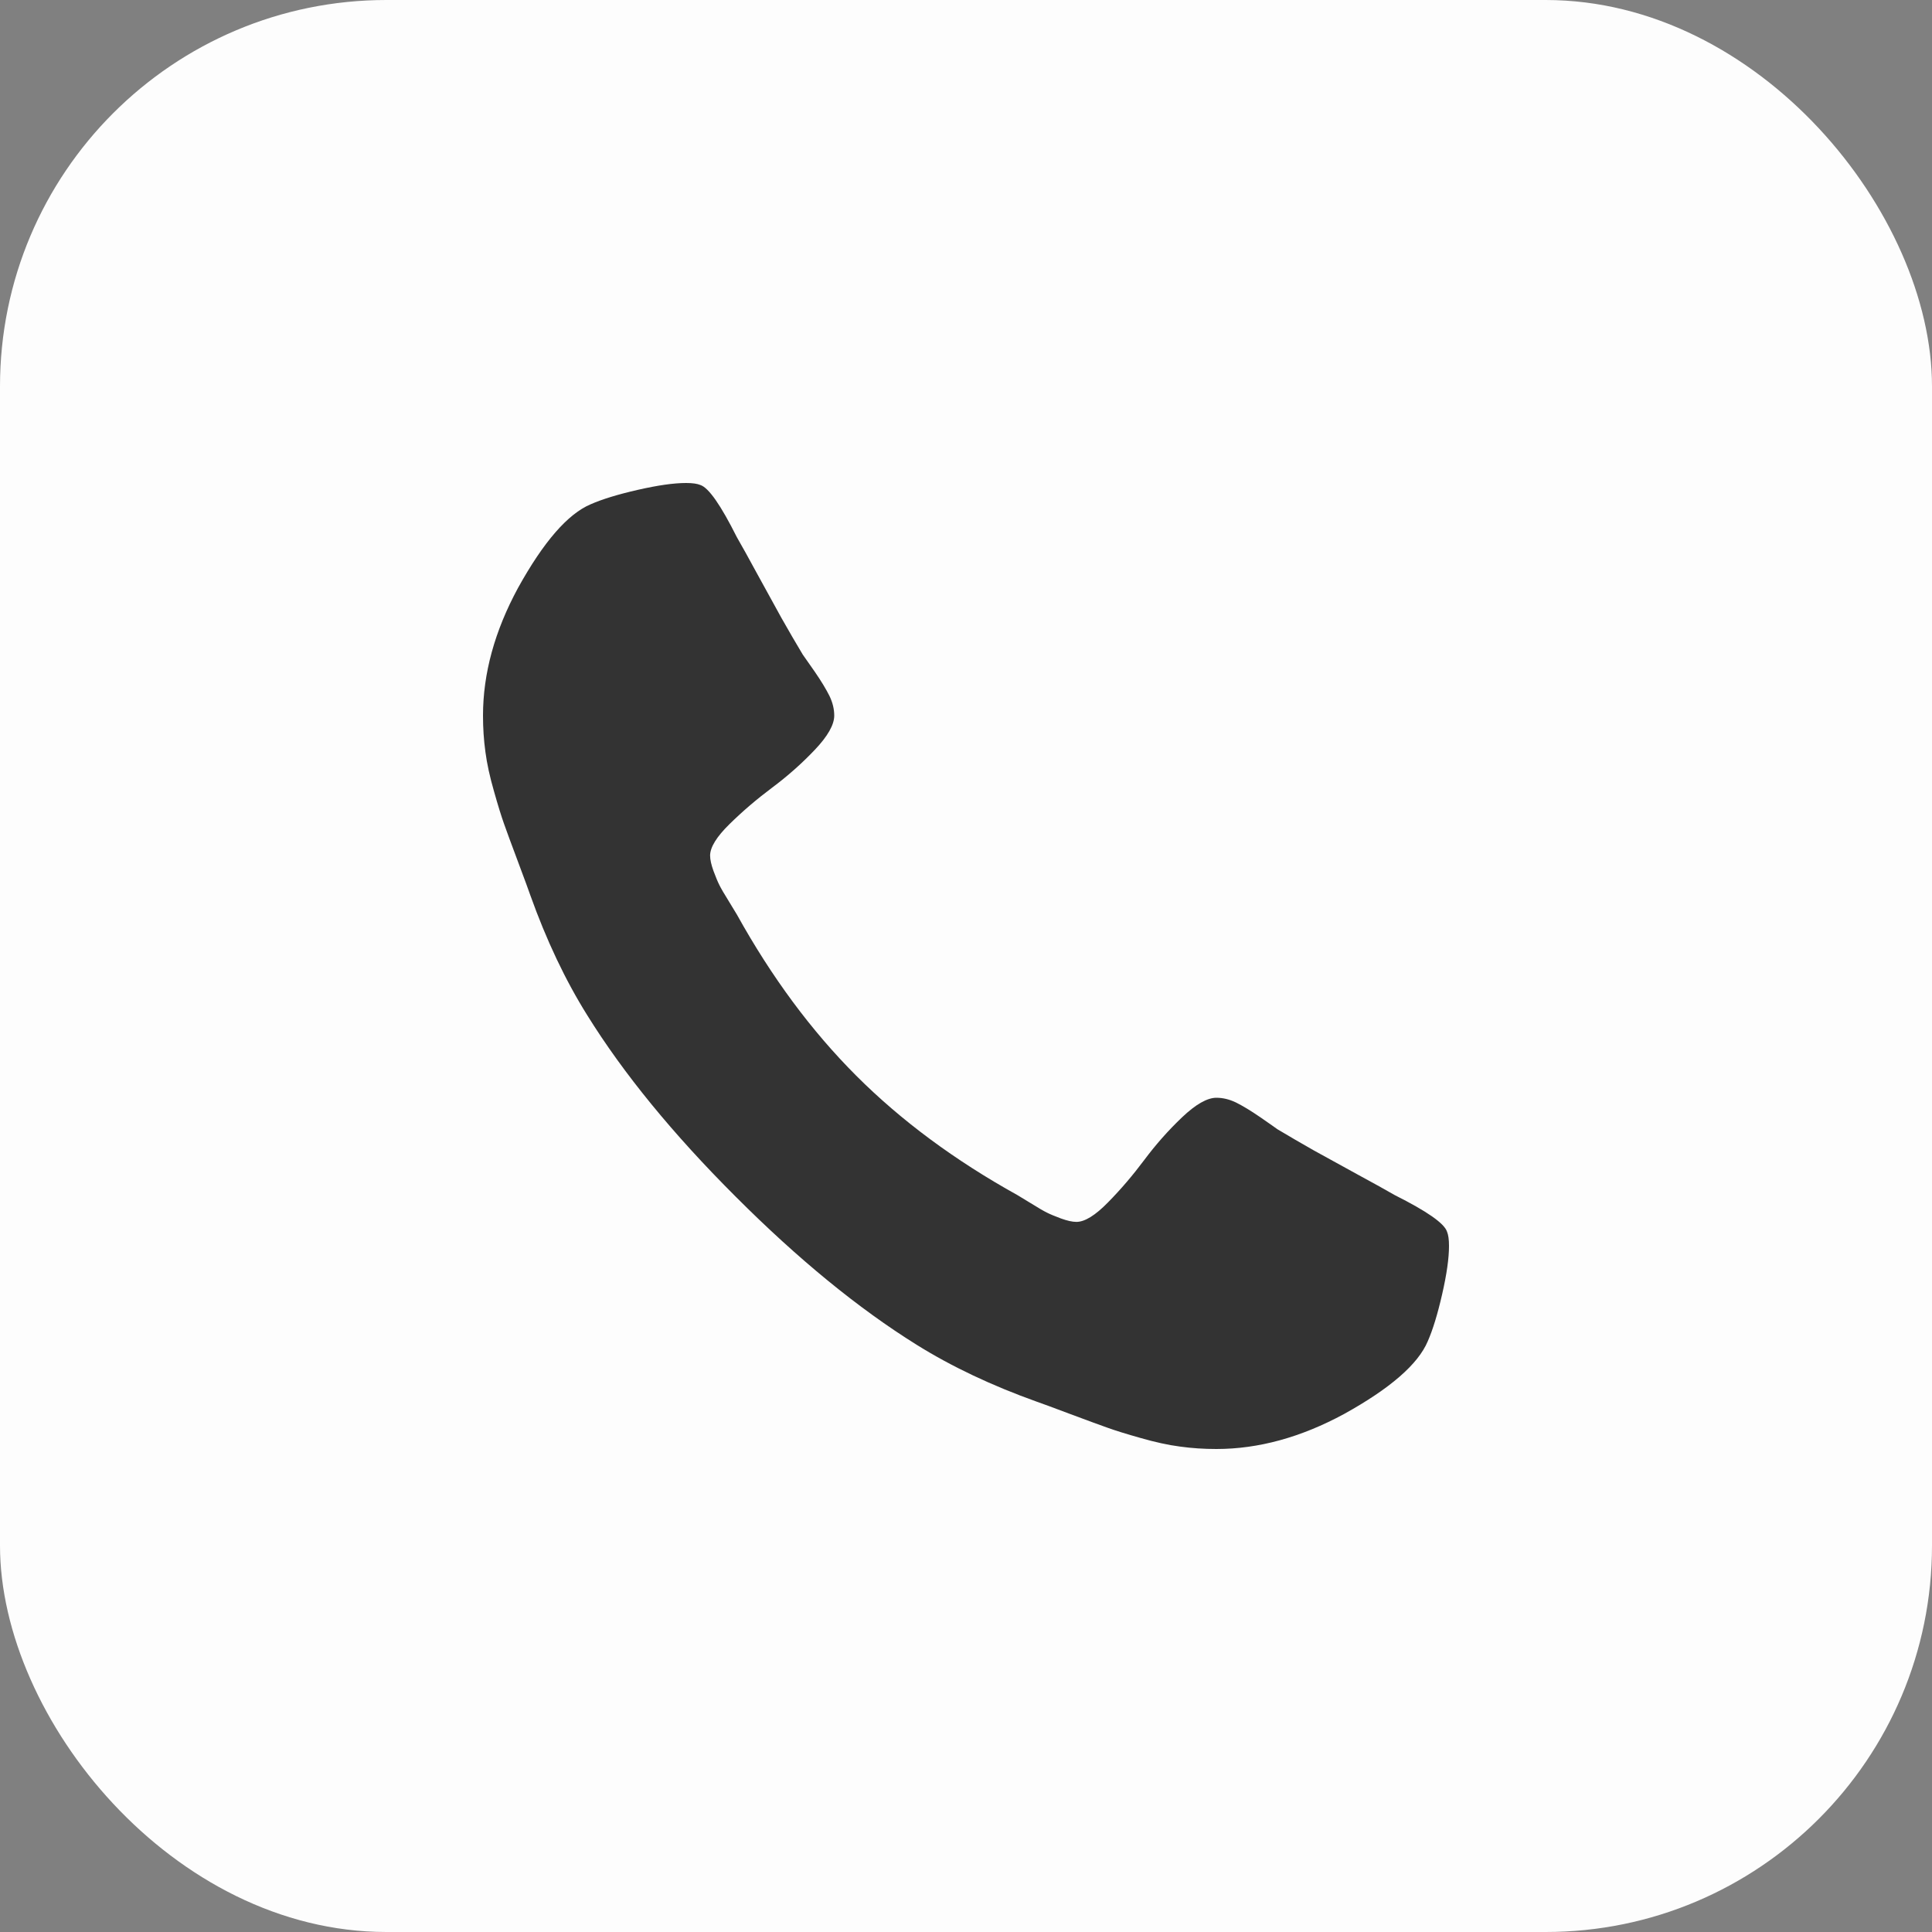
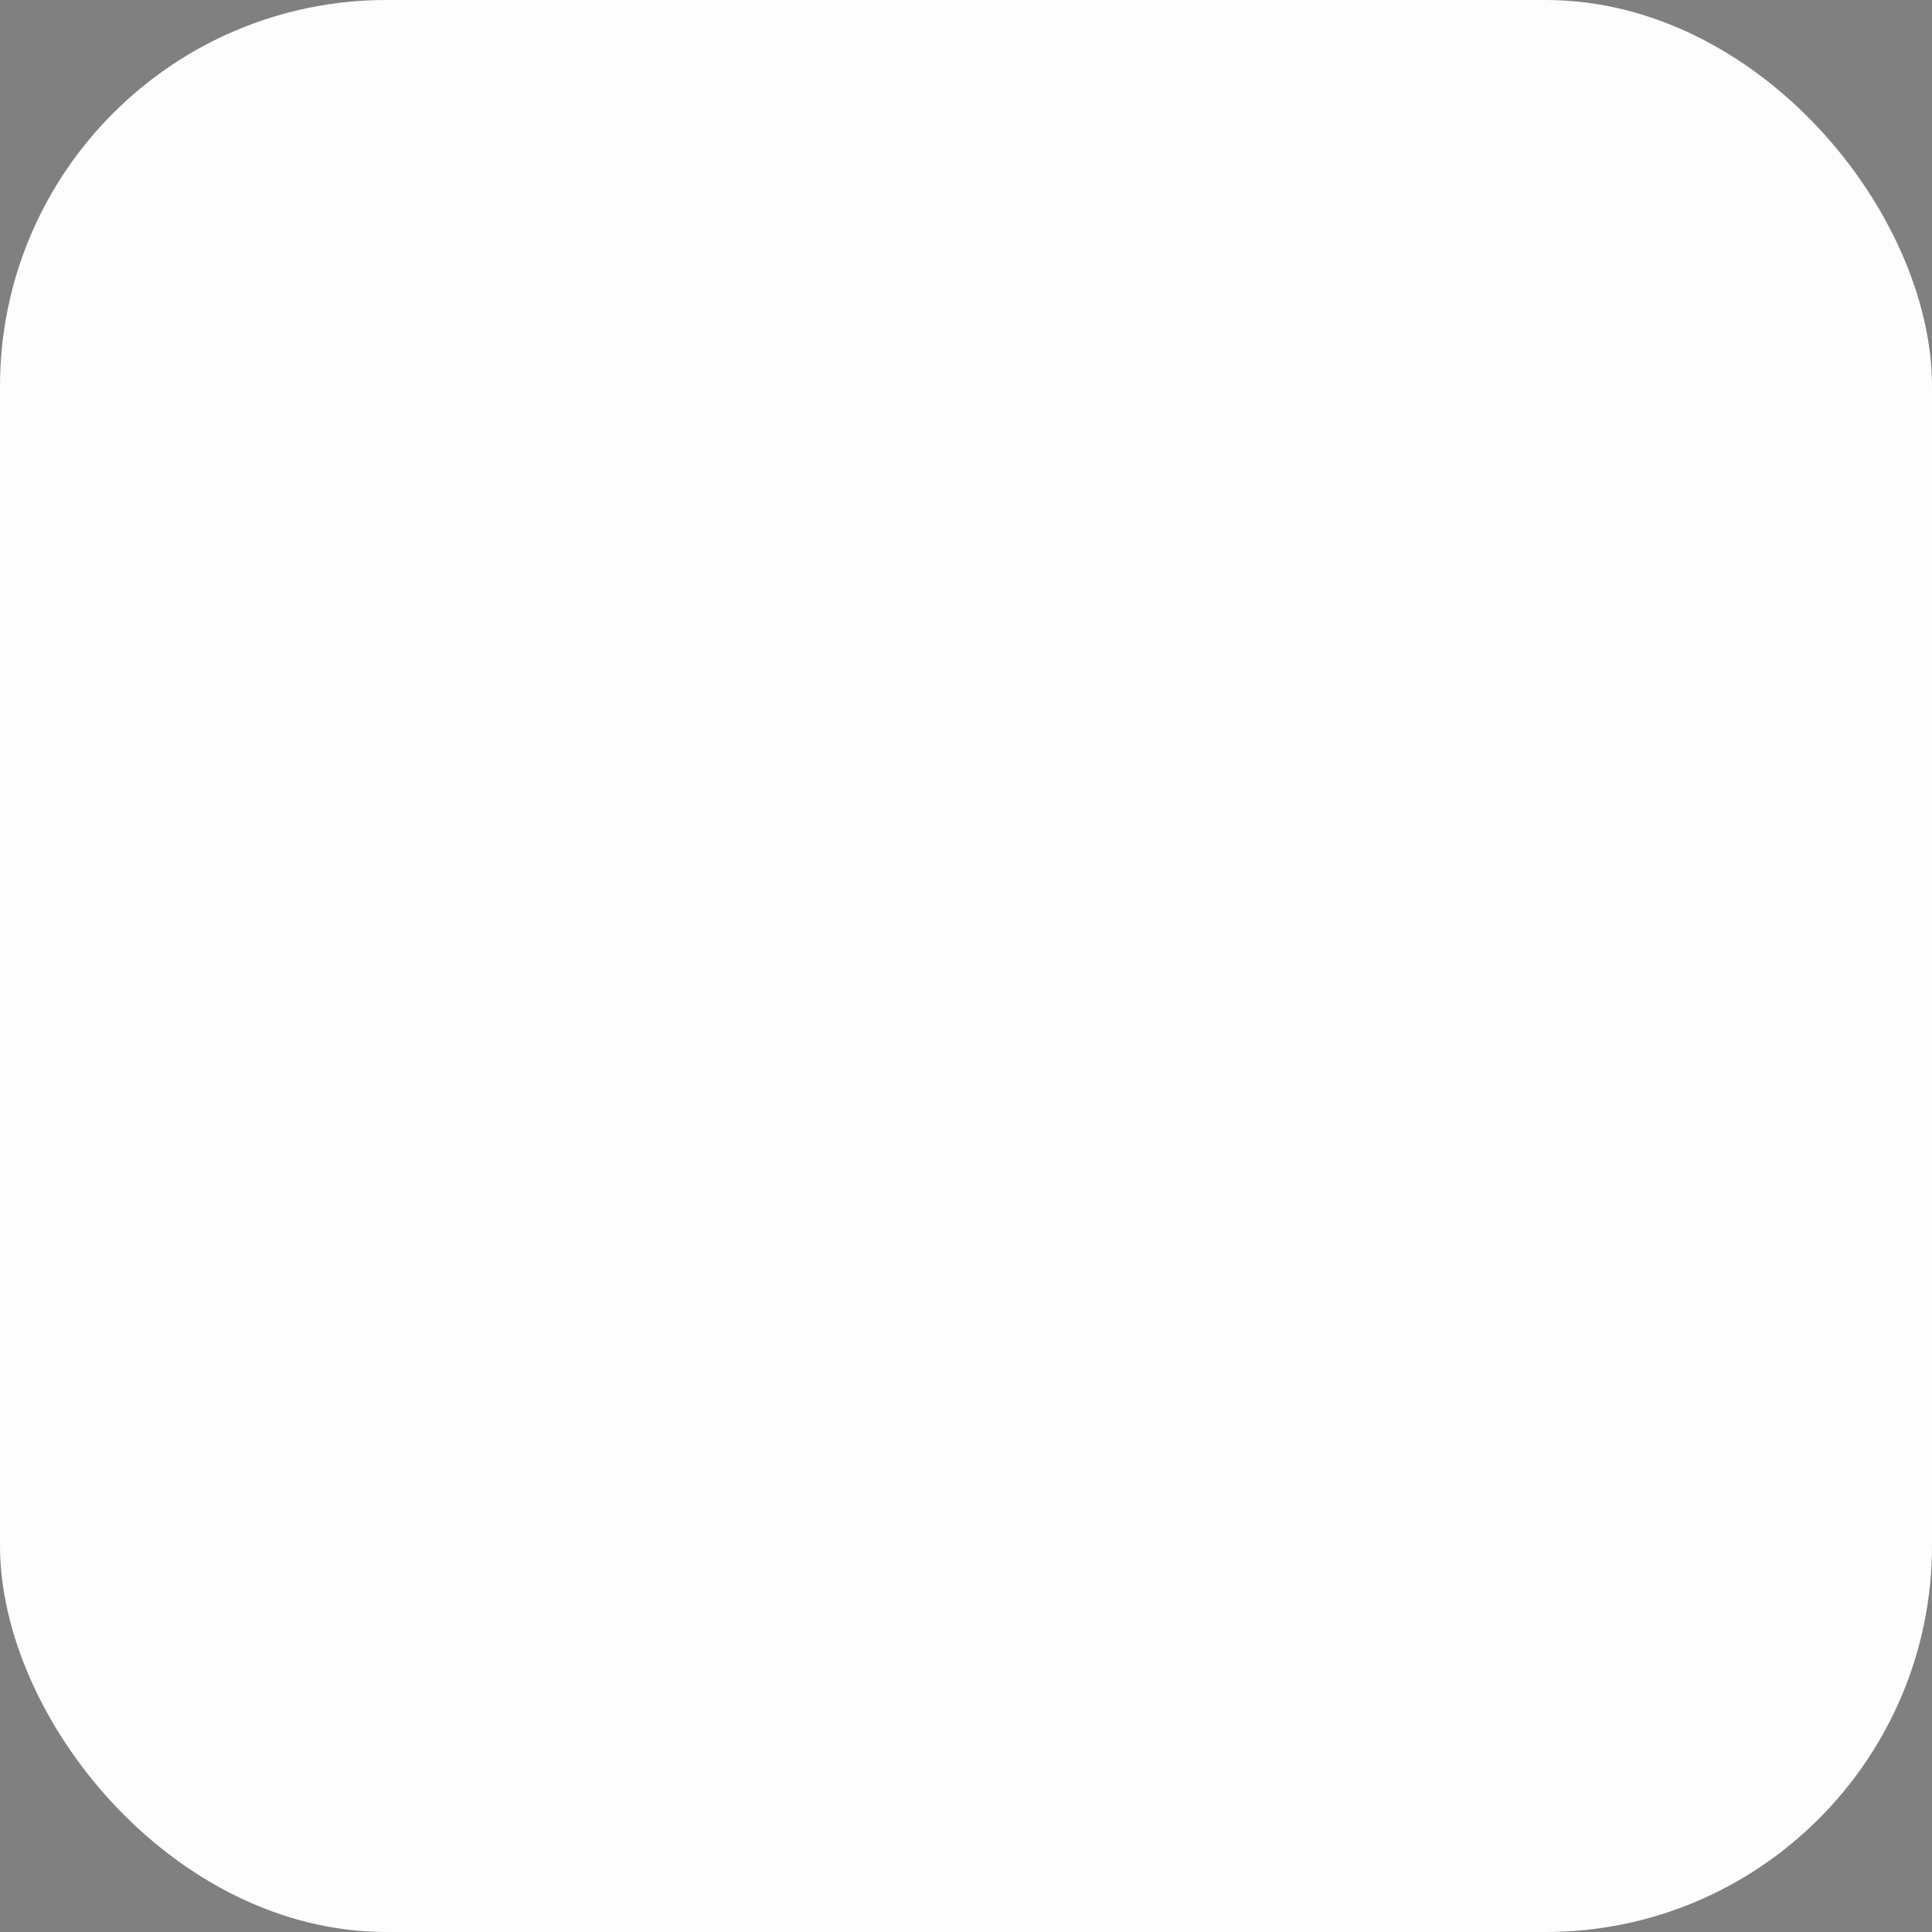
<svg xmlns="http://www.w3.org/2000/svg" width="20" height="20" viewBox="0 0 20 20" fill="none">
  <rect x="0" y="0" width="20" height="20" fill="#808080" stroke="none" />
  <rect width="20" height="20" rx="4" fill="#FDFDFD" />
  <g clip-path="url(#clip0_337_23)">
-     <path d="M15 12.898C15 13.026 14.976 13.193 14.929 13.398C14.882 13.604 14.832 13.767 14.78 13.885C14.68 14.122 14.392 14.373 13.913 14.638C13.468 14.879 13.028 15 12.592 15C12.464 15 12.339 14.992 12.216 14.975C12.093 14.959 11.957 14.929 11.807 14.886C11.658 14.844 11.547 14.809 11.474 14.783C11.4 14.757 11.269 14.709 11.079 14.638C10.89 14.567 10.774 14.524 10.732 14.51C10.268 14.344 9.853 14.148 9.489 13.921C8.887 13.546 8.262 13.035 7.614 12.386C6.965 11.738 6.454 11.113 6.08 10.511C5.852 10.147 5.656 9.732 5.49 9.268C5.476 9.226 5.433 9.11 5.362 8.92C5.291 8.731 5.243 8.6 5.217 8.526C5.191 8.453 5.156 8.342 5.114 8.192C5.071 8.043 5.041 7.907 5.025 7.784C5.008 7.661 5 7.536 5 7.408C5 6.972 5.121 6.532 5.362 6.087C5.627 5.608 5.878 5.32 6.115 5.22C6.233 5.168 6.396 5.118 6.602 5.071C6.808 5.024 6.974 5 7.102 5C7.169 5 7.218 5.007 7.251 5.021C7.337 5.05 7.462 5.23 7.628 5.561C7.68 5.651 7.751 5.779 7.841 5.945C7.931 6.11 8.014 6.261 8.089 6.396C8.165 6.531 8.239 6.657 8.31 6.776C8.324 6.795 8.365 6.854 8.434 6.953C8.503 7.053 8.553 7.137 8.587 7.205C8.62 7.274 8.636 7.341 8.636 7.408C8.636 7.502 8.569 7.621 8.434 7.763C8.299 7.905 8.152 8.035 7.994 8.153C7.835 8.272 7.688 8.397 7.553 8.53C7.418 8.662 7.351 8.771 7.351 8.857C7.351 8.899 7.363 8.952 7.386 9.016C7.41 9.08 7.43 9.129 7.447 9.162C7.463 9.195 7.496 9.252 7.546 9.332C7.596 9.413 7.623 9.458 7.628 9.467C7.988 10.116 8.4 10.672 8.864 11.136C9.328 11.6 9.884 12.012 10.533 12.372C10.542 12.377 10.587 12.404 10.668 12.454C10.748 12.504 10.805 12.537 10.838 12.553C10.871 12.57 10.92 12.59 10.984 12.614C11.048 12.637 11.101 12.649 11.143 12.649C11.229 12.649 11.338 12.582 11.47 12.447C11.603 12.312 11.728 12.165 11.847 12.006C11.965 11.848 12.095 11.701 12.237 11.566C12.379 11.431 12.498 11.364 12.592 11.364C12.659 11.364 12.726 11.38 12.795 11.413C12.863 11.447 12.947 11.497 13.047 11.566C13.146 11.635 13.206 11.676 13.224 11.69C13.343 11.761 13.47 11.835 13.604 11.911C13.739 11.986 13.89 12.069 14.055 12.159C14.221 12.249 14.349 12.32 14.439 12.372C14.77 12.538 14.95 12.663 14.979 12.749C14.993 12.782 15 12.831 15 12.898Z" fill="#333333" />
-   </g>
+     </g>
  <defs>
    <clipPath id="clip0_337_23">
-       <rect width="10" height="10" fill="white" transform="translate(5 5)" />
-     </clipPath>
+       </clipPath>
  </defs>
</svg>